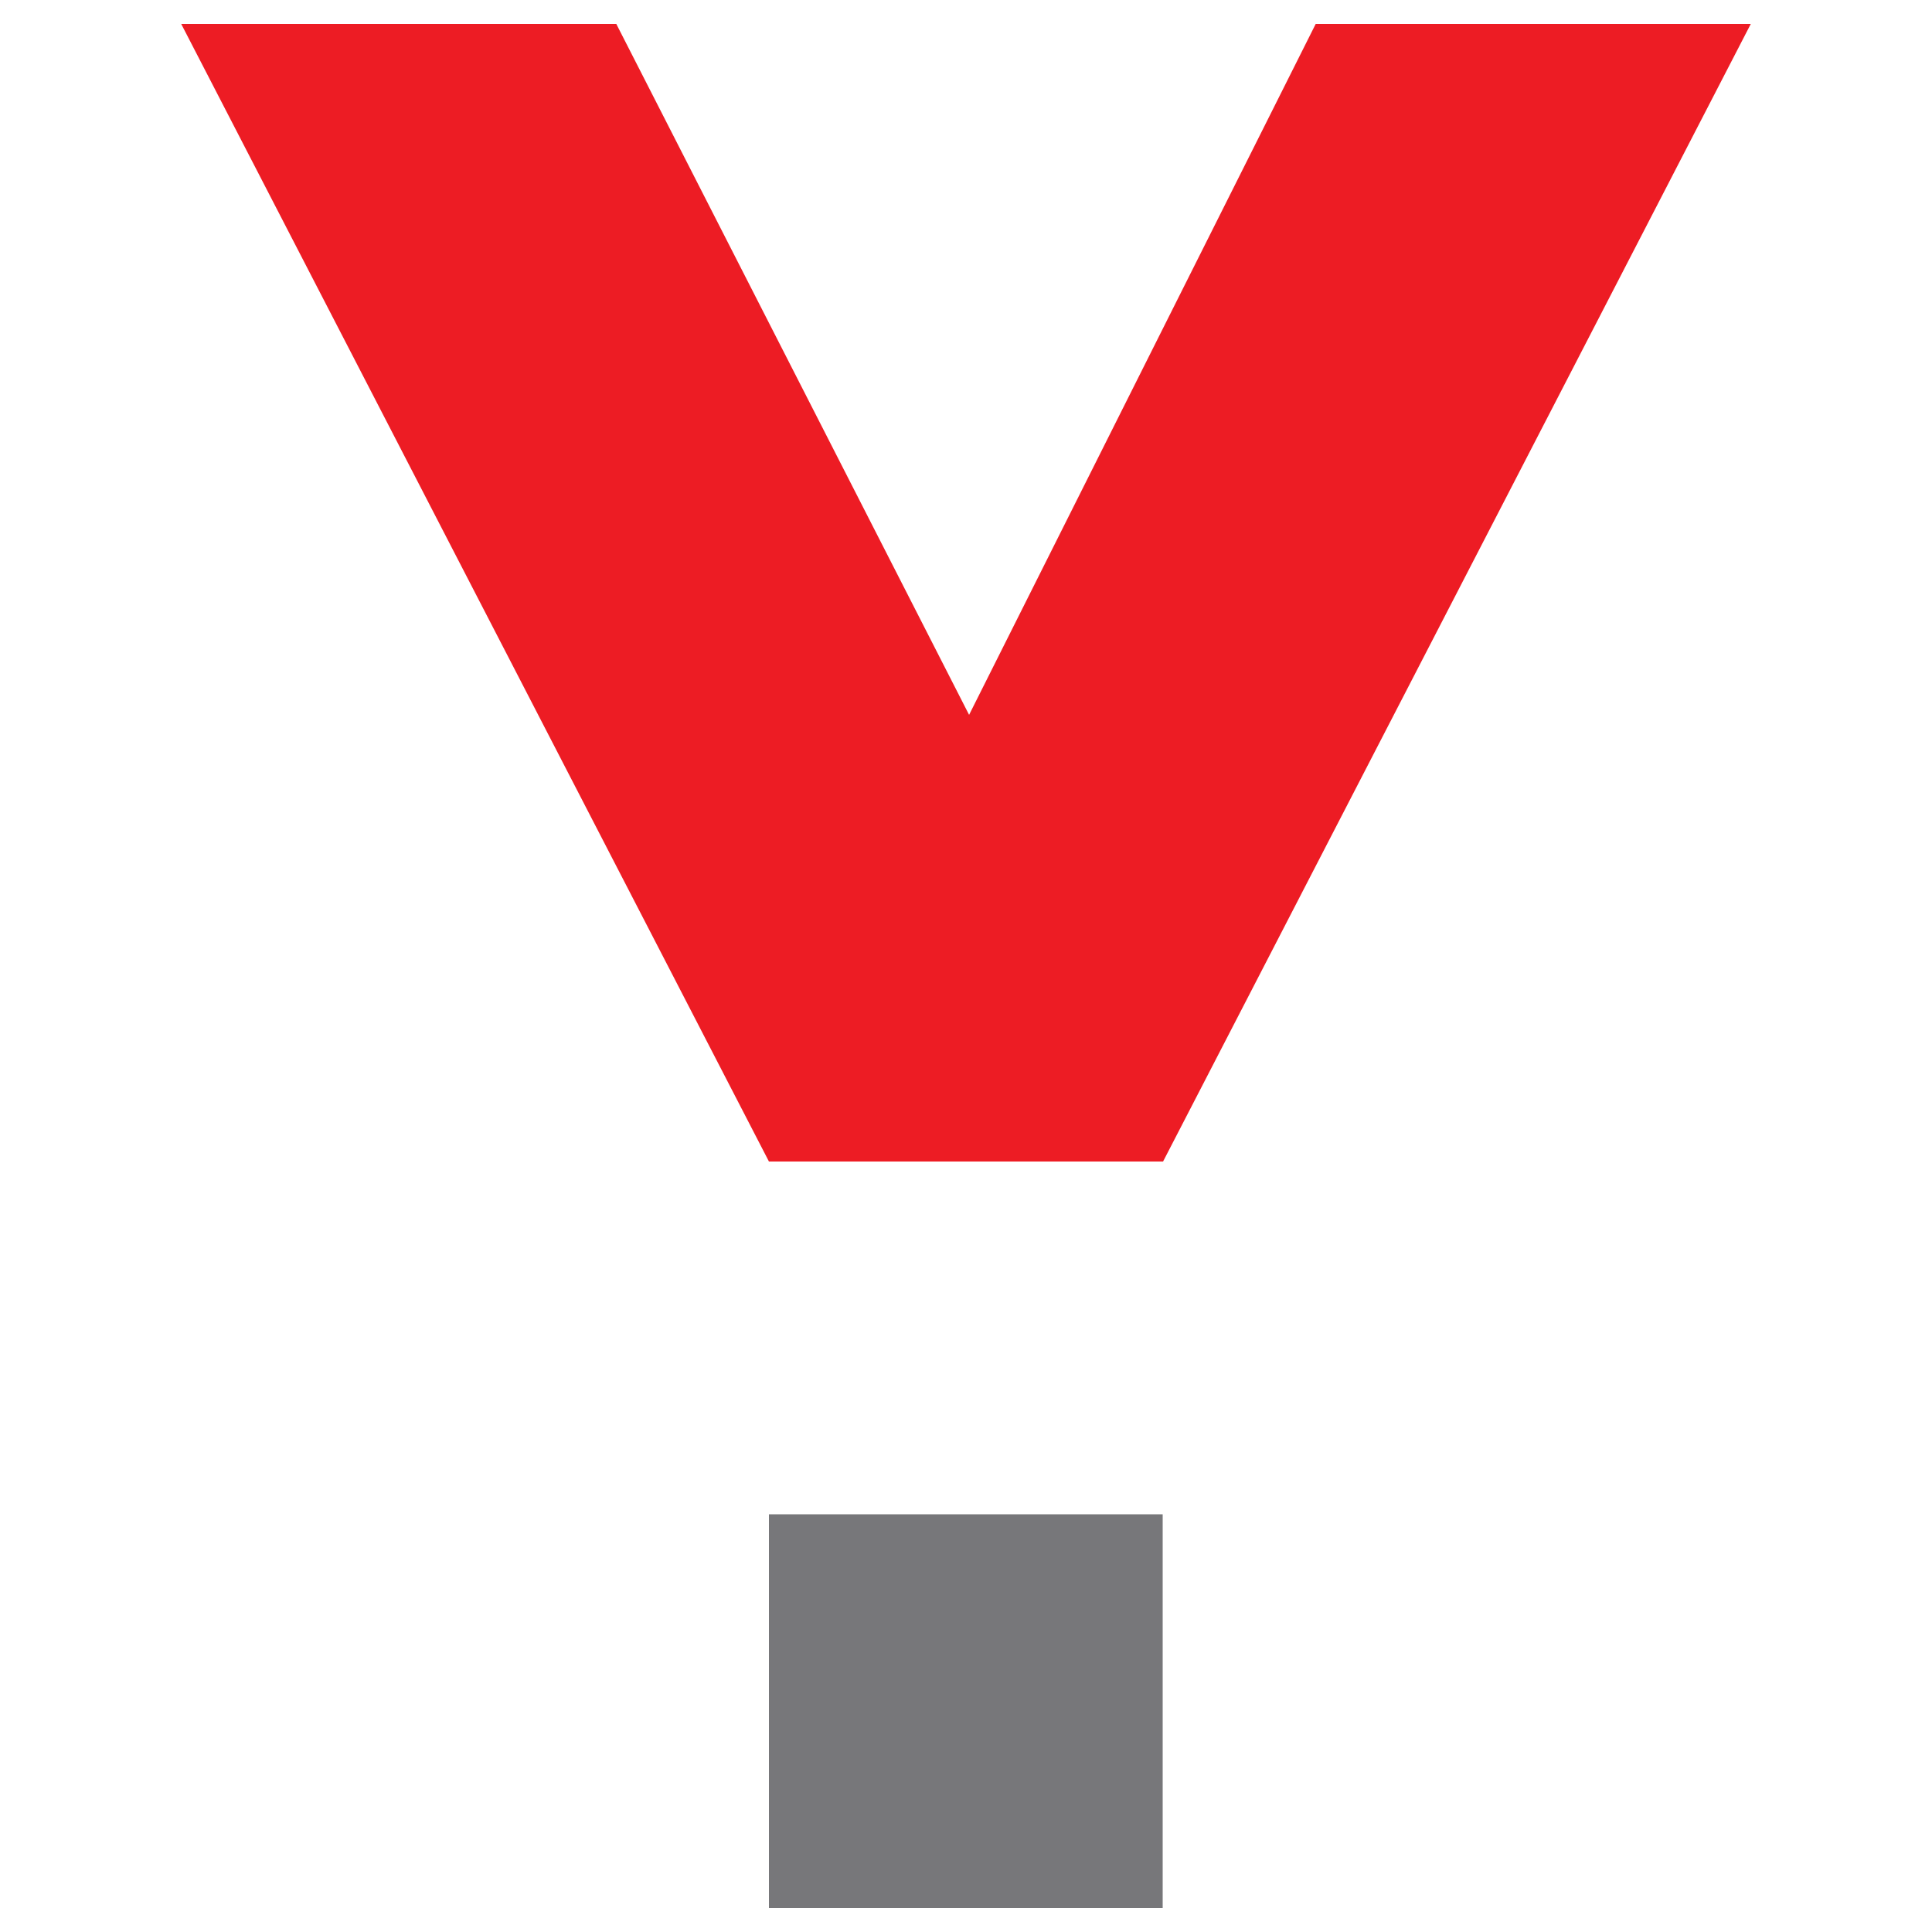
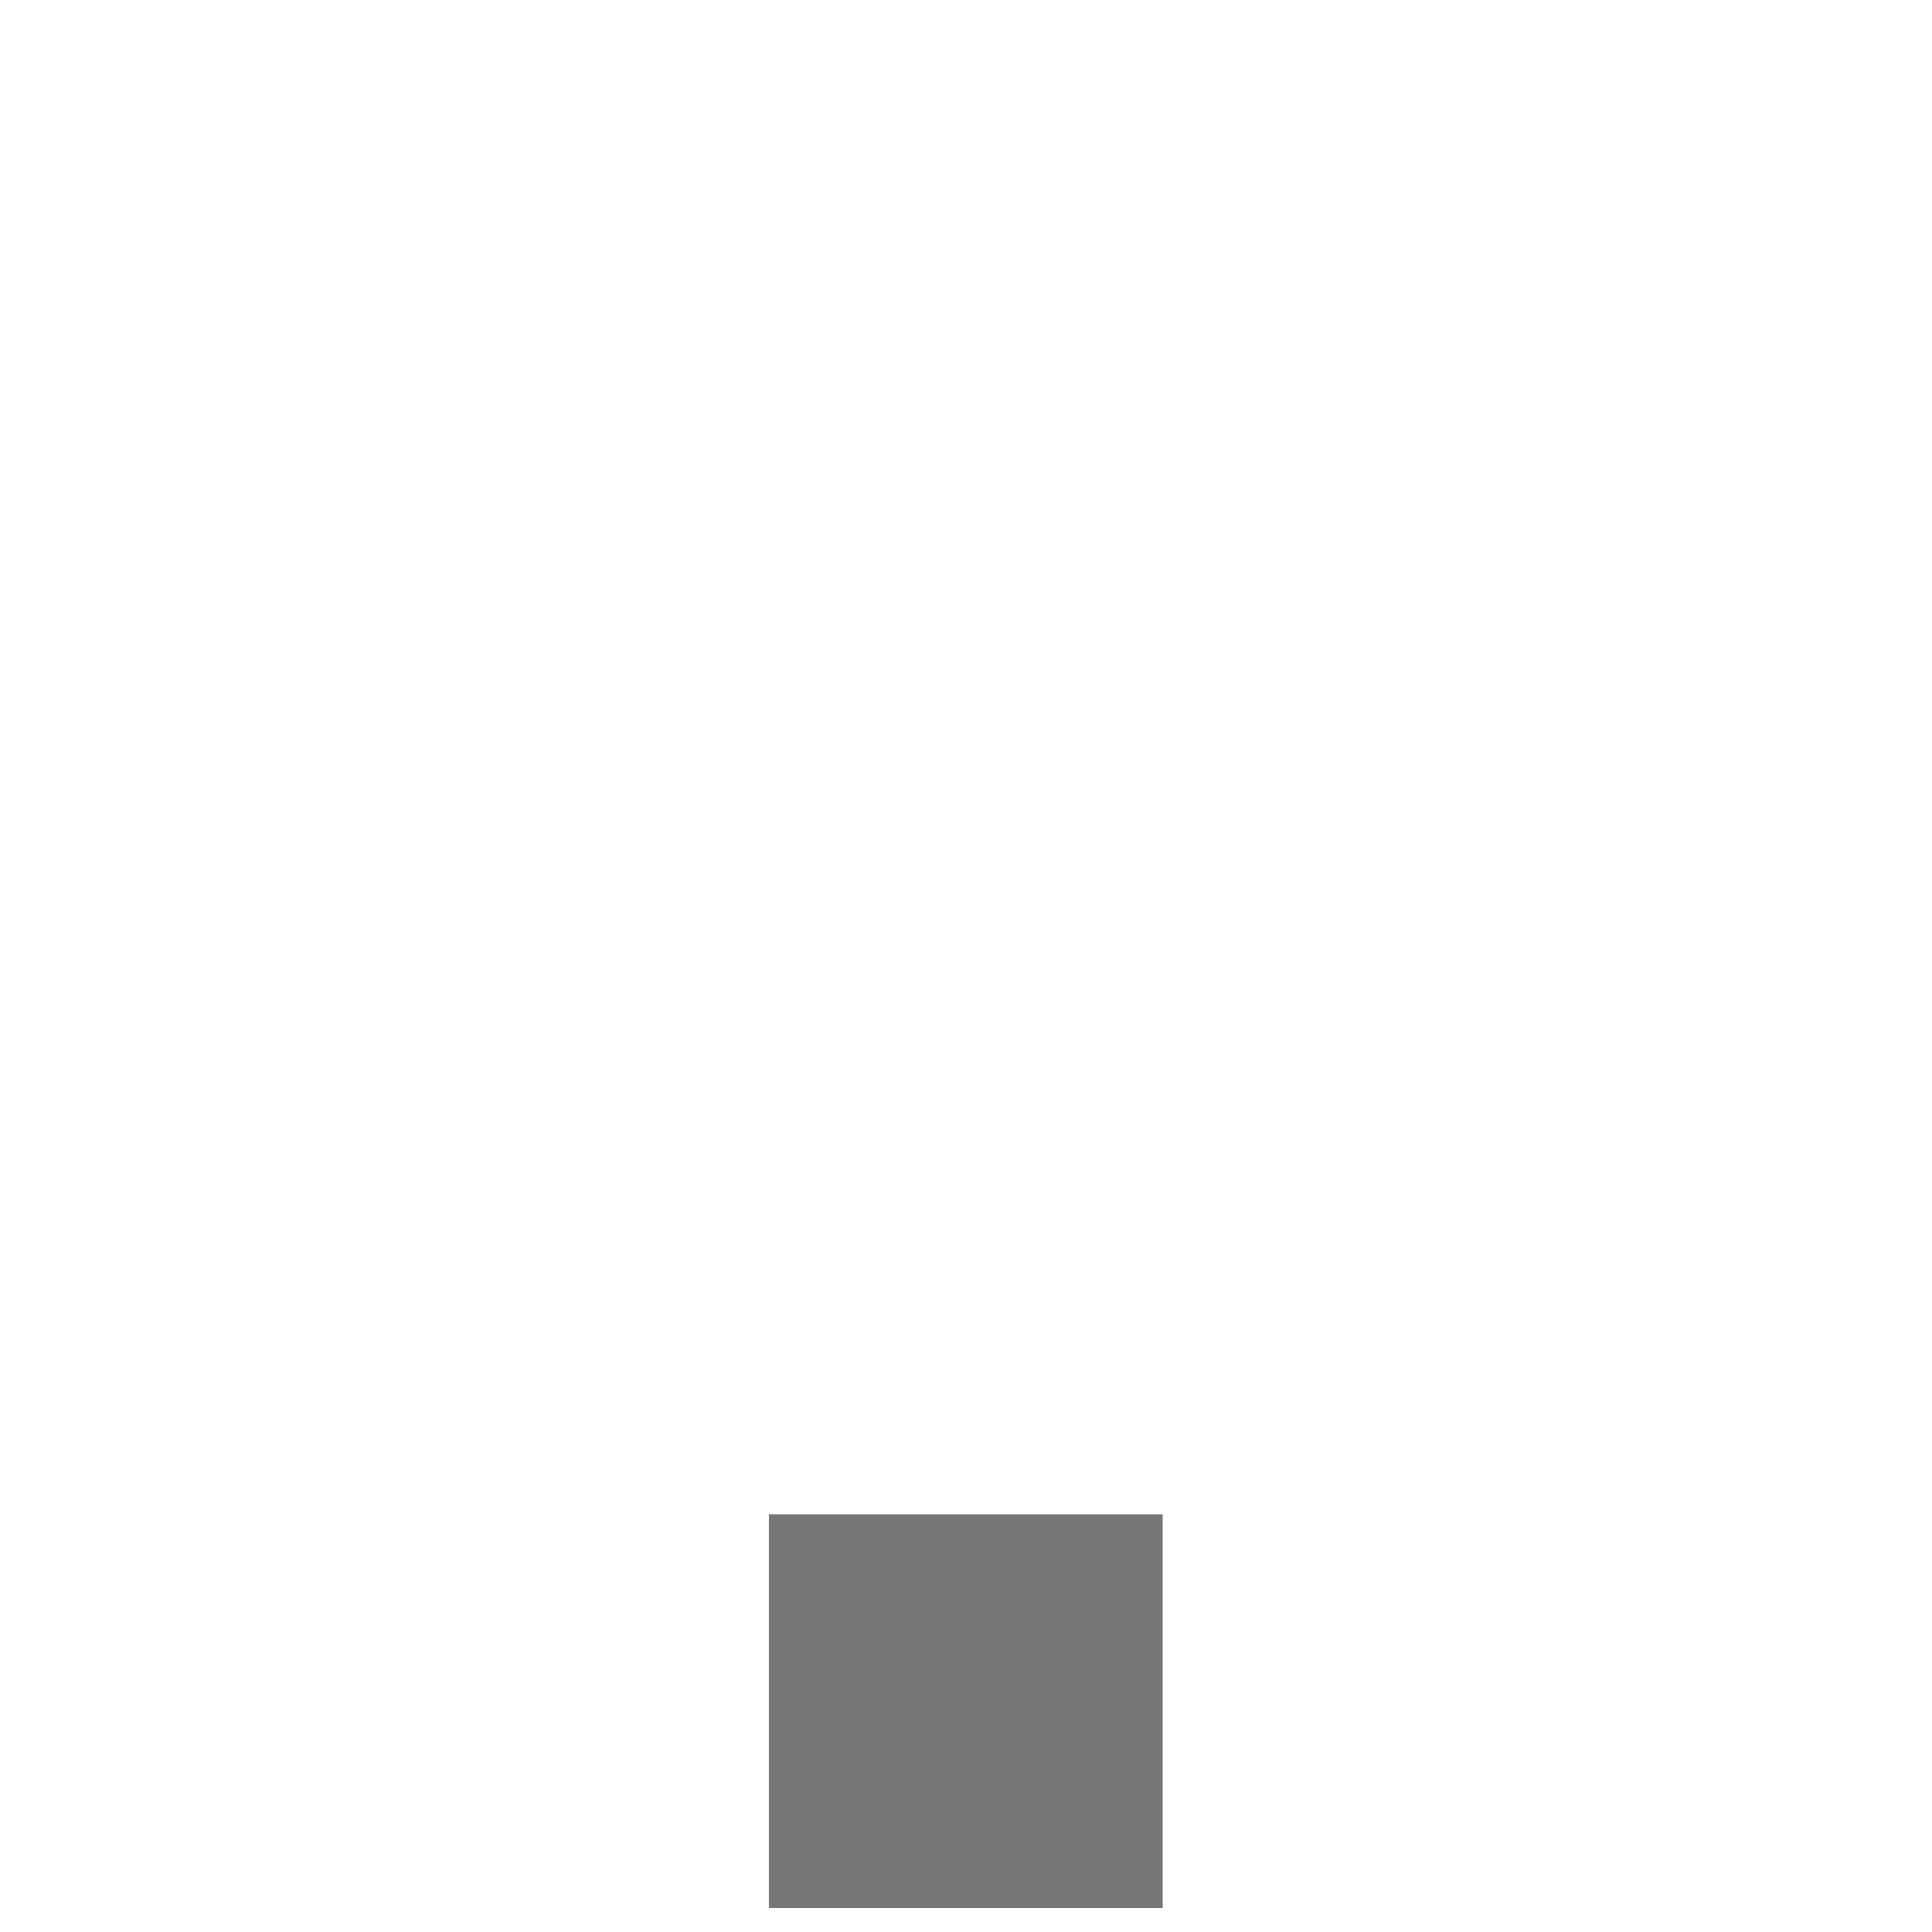
<svg xmlns="http://www.w3.org/2000/svg" id="Warstwa_1" data-name="Warstwa 1" viewBox="0 0 50 50">
  <defs>
    <style>.cls-1{fill:#ed1c24;}.cls-2{fill:#77777a;}</style>
  </defs>
-   <polygon class="cls-1" points="34.05 0.62 25.08 18.5 15.95 0.62 4.69 0.62 19.9 30.06 30.1 30.06 45.31 0.62 34.05 0.62" />
  <rect class="cls-2" x="19.9" y="39.19" width="10.19" height="10.19" />
</svg>